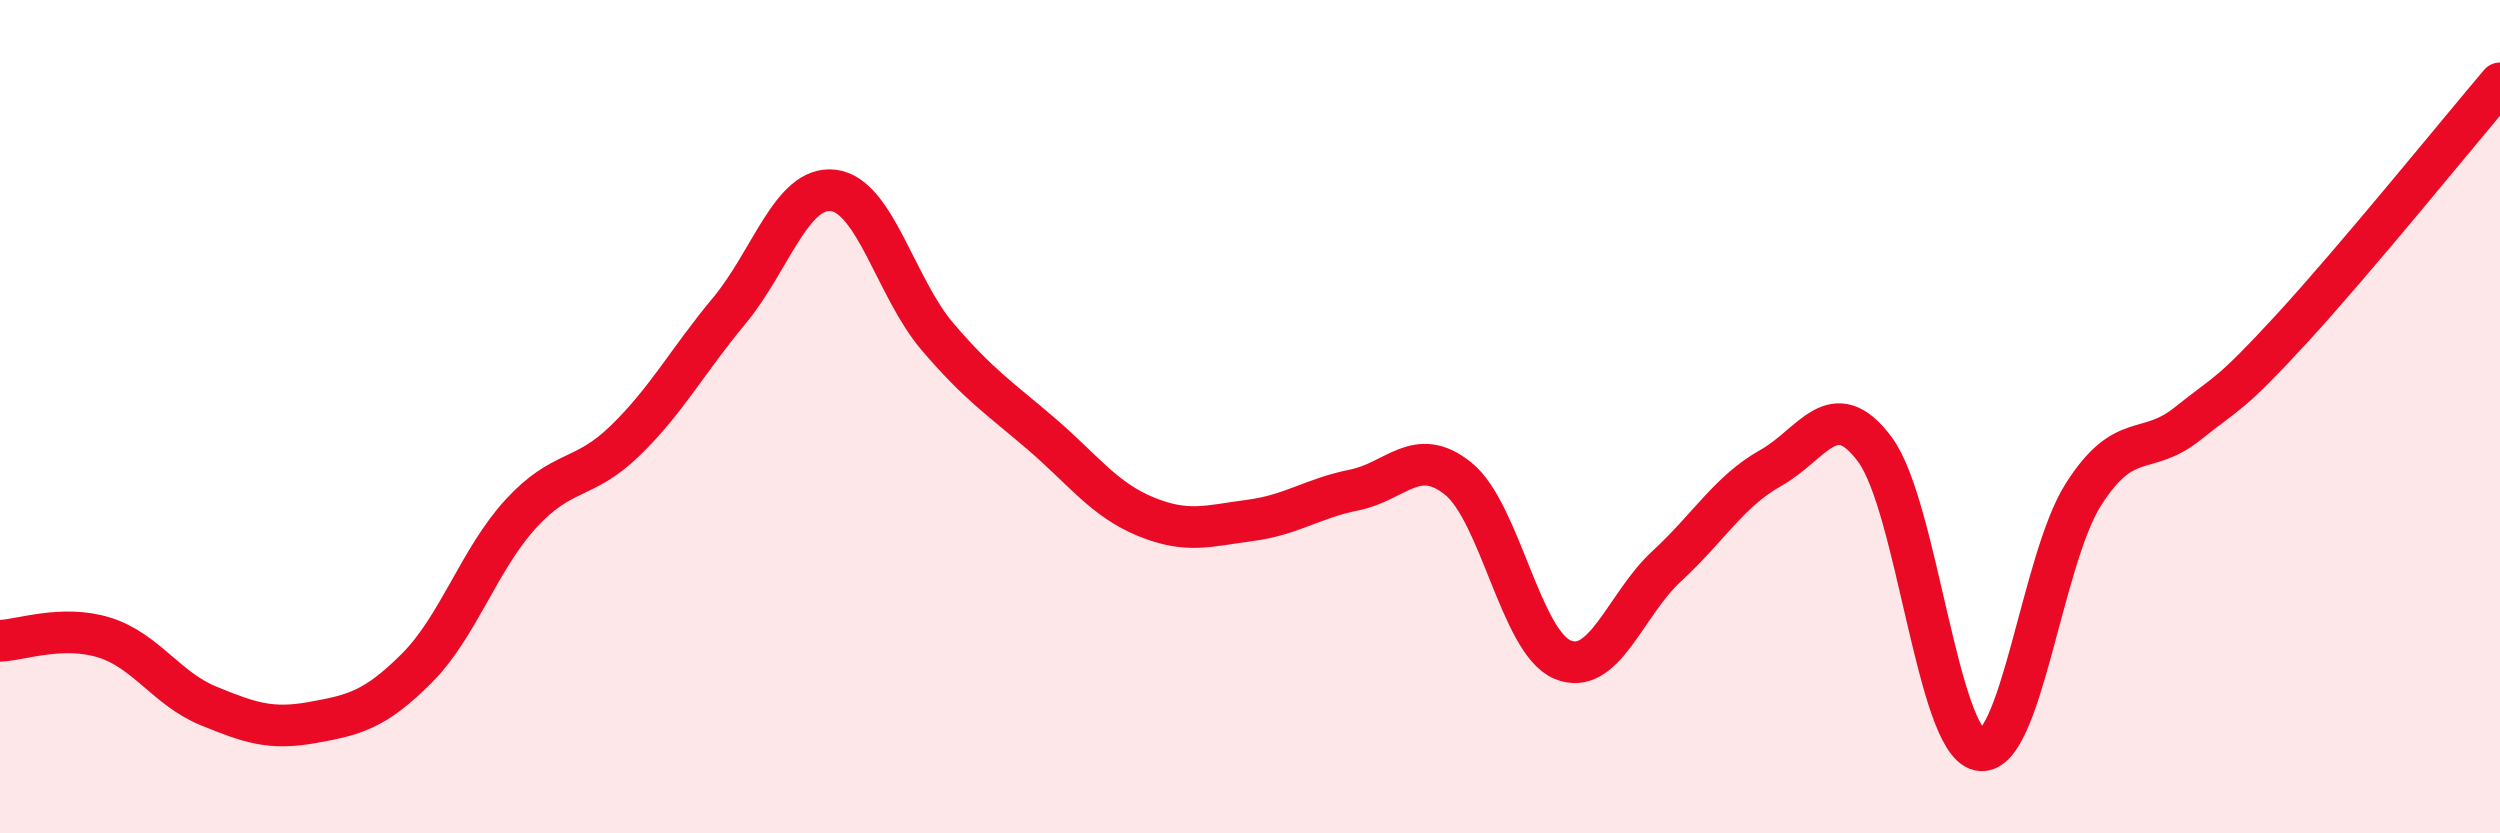
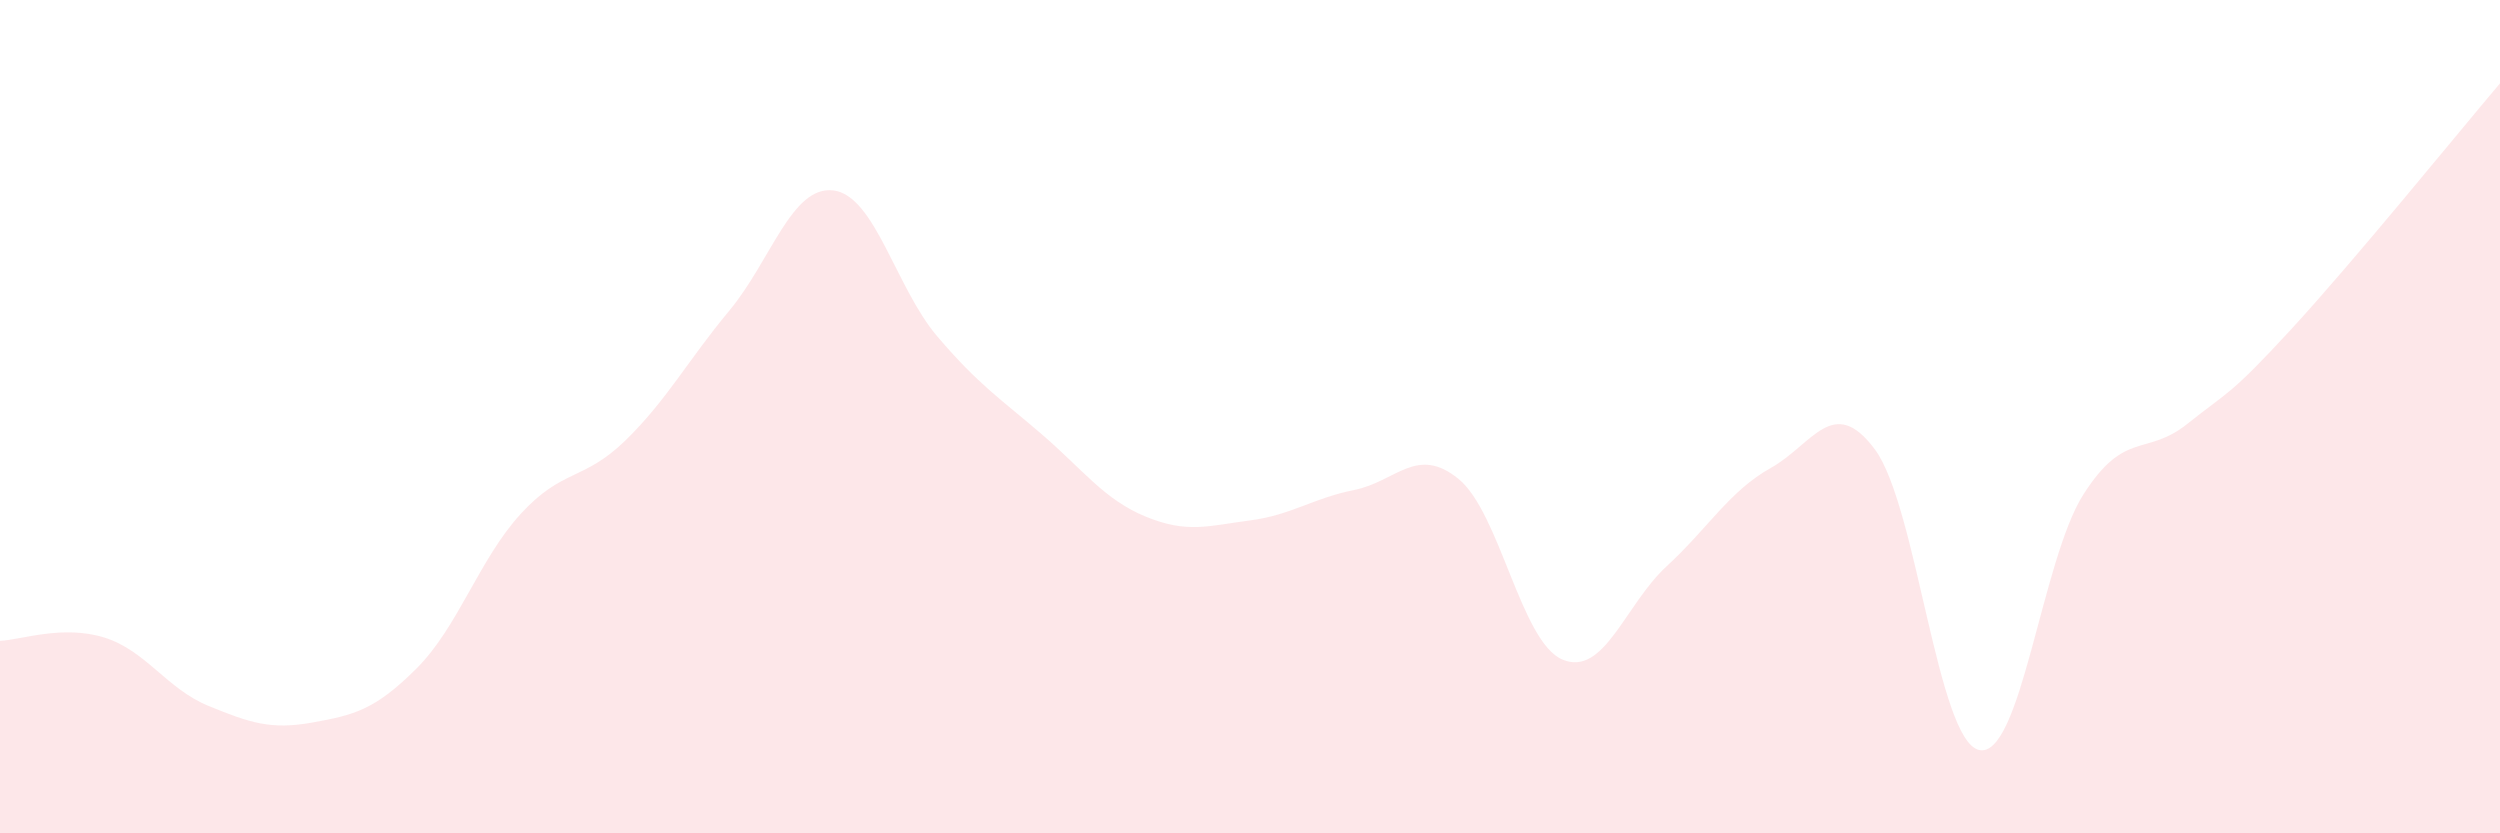
<svg xmlns="http://www.w3.org/2000/svg" width="60" height="20" viewBox="0 0 60 20">
  <path d="M 0,15.38 C 0.5,15.36 1.5,14.99 2.5,15.3 C 3.5,15.61 4,16.53 5,16.94 C 6,17.35 6.5,17.52 7.5,17.34 C 8.5,17.16 9,17.04 10,16.04 C 11,15.04 11.5,13.42 12.5,12.33 C 13.5,11.24 14,11.55 15,10.58 C 16,9.61 16.5,8.66 17.5,7.46 C 18.5,6.26 19,4.45 20,4.57 C 21,4.69 21.5,6.91 22.5,8.08 C 23.5,9.25 24,9.56 25,10.42 C 26,11.28 26.5,11.99 27.5,12.4 C 28.5,12.81 29,12.62 30,12.49 C 31,12.36 31.5,11.96 32.5,11.76 C 33.5,11.56 34,10.68 35,11.49 C 36,12.3 36.5,15.41 37.5,15.83 C 38.5,16.25 39,14.51 40,13.59 C 41,12.67 41.5,11.79 42.5,11.23 C 43.5,10.67 44,9.44 45,10.79 C 46,12.14 46.5,17.78 47.5,18 C 48.5,18.22 49,13.44 50,11.87 C 51,10.3 51.5,10.97 52.5,10.17 C 53.5,9.37 53.5,9.52 55,7.89 C 56.5,6.26 59,3.18 60,2L60 20L0 20Z" fill="#EB0A25" opacity="0.1" stroke-linecap="round" stroke-linejoin="round" />
-   <path d="M 0,15.38 C 0.5,15.36 1.5,14.99 2.5,15.3 C 3.5,15.61 4,16.53 5,16.94 C 6,17.35 6.5,17.52 7.5,17.34 C 8.5,17.16 9,17.04 10,16.04 C 11,15.04 11.5,13.42 12.5,12.33 C 13.5,11.24 14,11.55 15,10.58 C 16,9.61 16.5,8.66 17.5,7.46 C 18.5,6.26 19,4.45 20,4.57 C 21,4.69 21.5,6.91 22.5,8.08 C 23.5,9.25 24,9.56 25,10.42 C 26,11.28 26.5,11.99 27.5,12.4 C 28.5,12.81 29,12.62 30,12.49 C 31,12.36 31.5,11.96 32.5,11.76 C 33.5,11.56 34,10.68 35,11.49 C 36,12.3 36.5,15.41 37.5,15.83 C 38.5,16.25 39,14.51 40,13.59 C 41,12.67 41.5,11.79 42.5,11.23 C 43.5,10.67 44,9.44 45,10.79 C 46,12.14 46.5,17.78 47.5,18 C 48.5,18.22 49,13.44 50,11.87 C 51,10.3 51.5,10.97 52.5,10.17 C 53.5,9.37 53.5,9.52 55,7.89 C 56.5,6.26 59,3.18 60,2" stroke="#EB0A25" stroke-width="1" fill="none" stroke-linecap="round" stroke-linejoin="round" />
</svg>